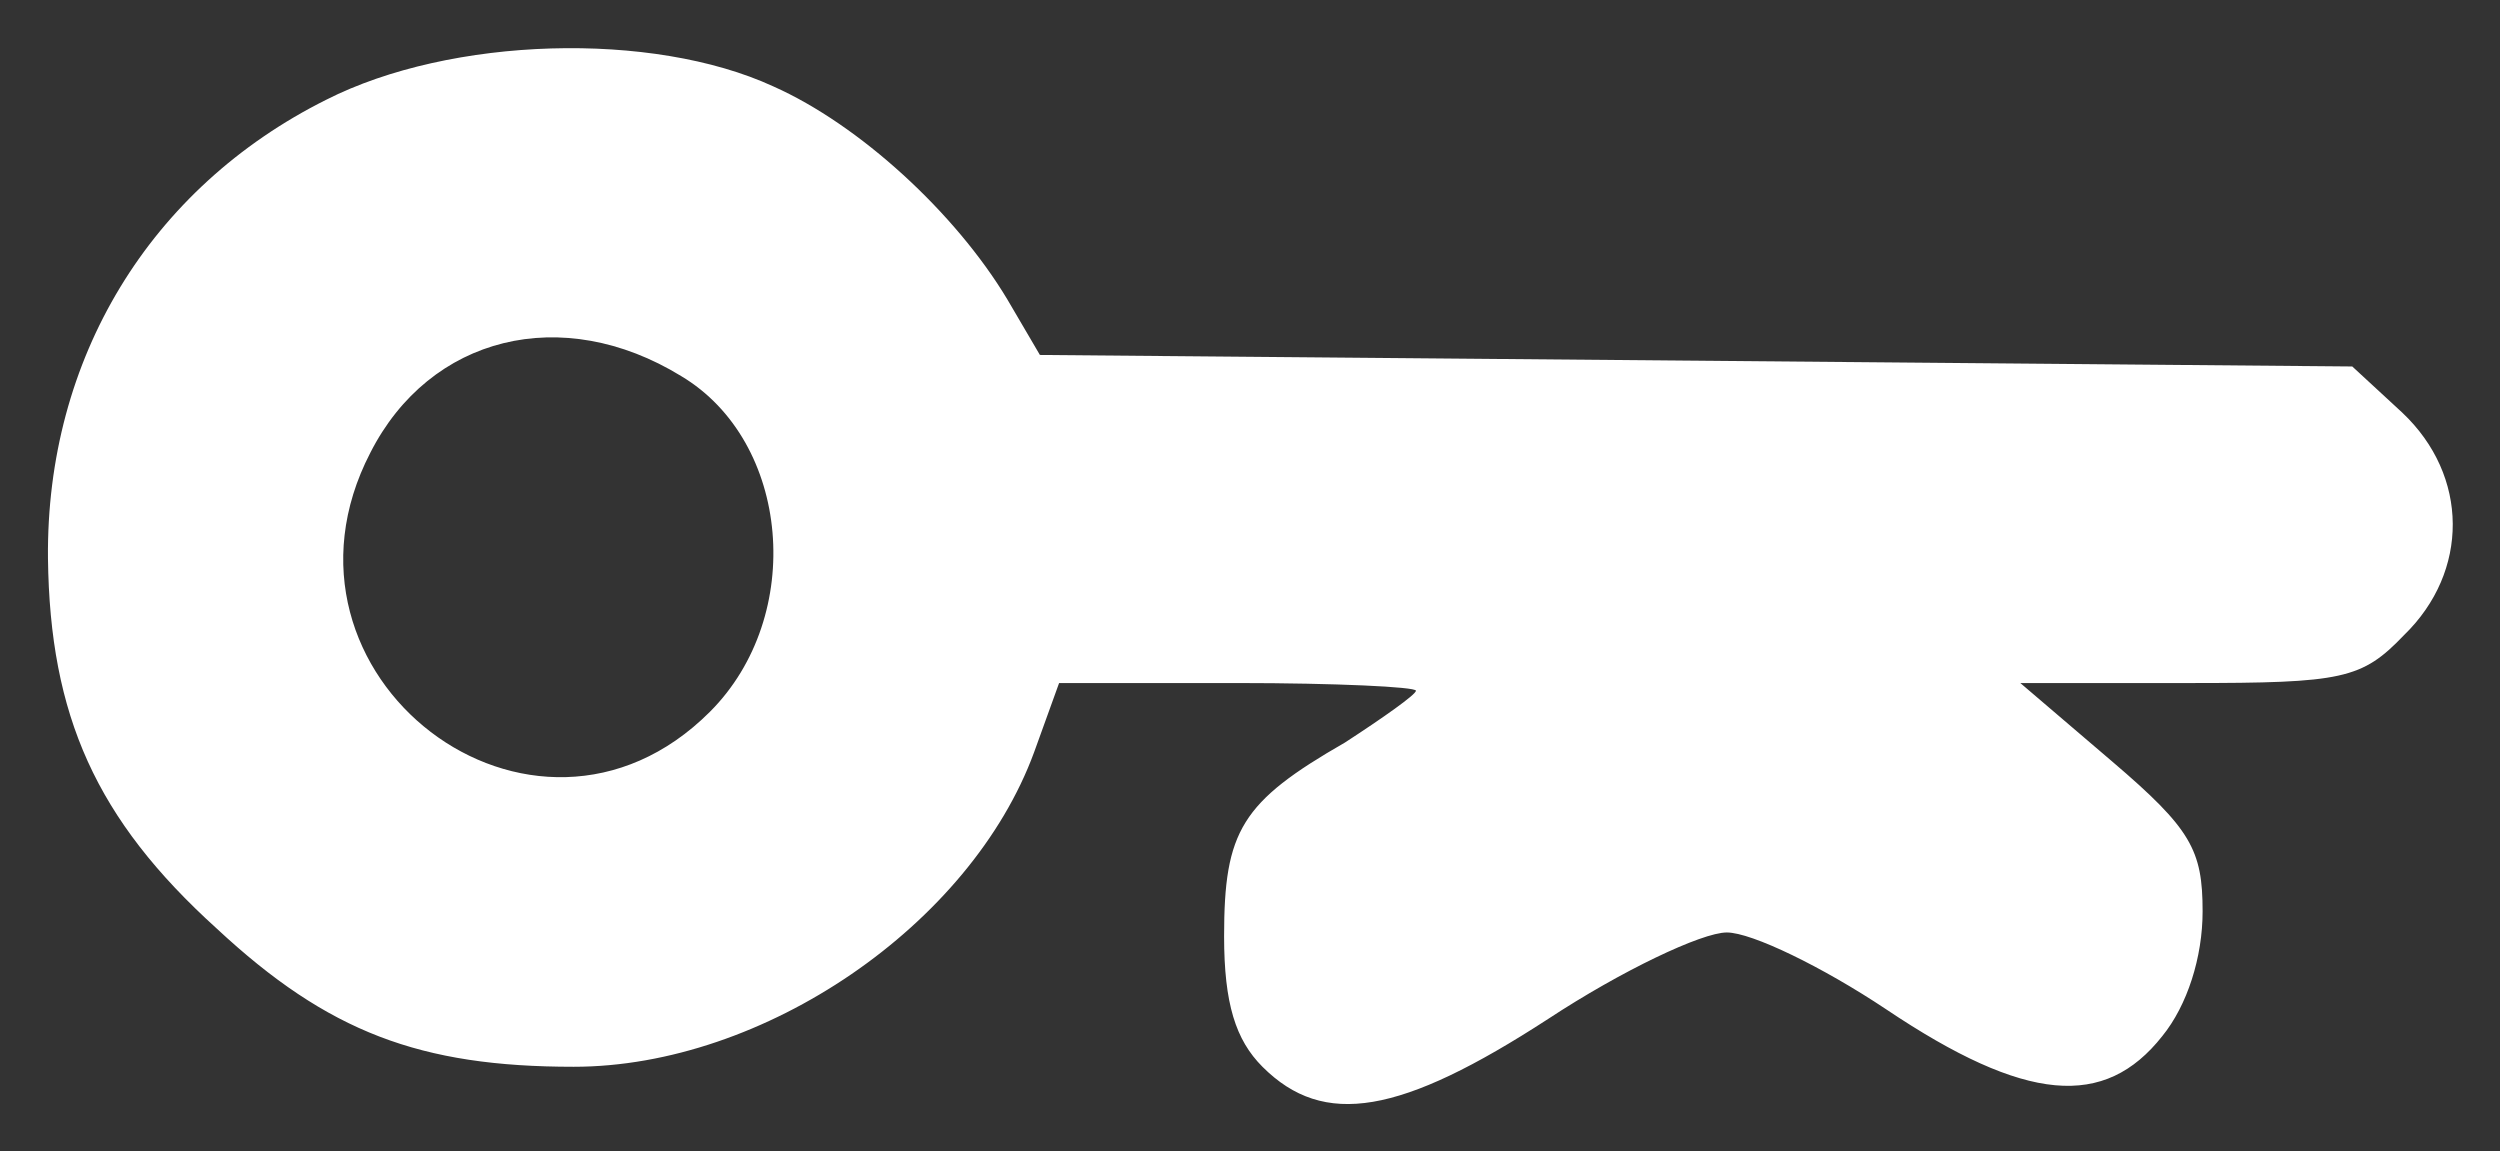
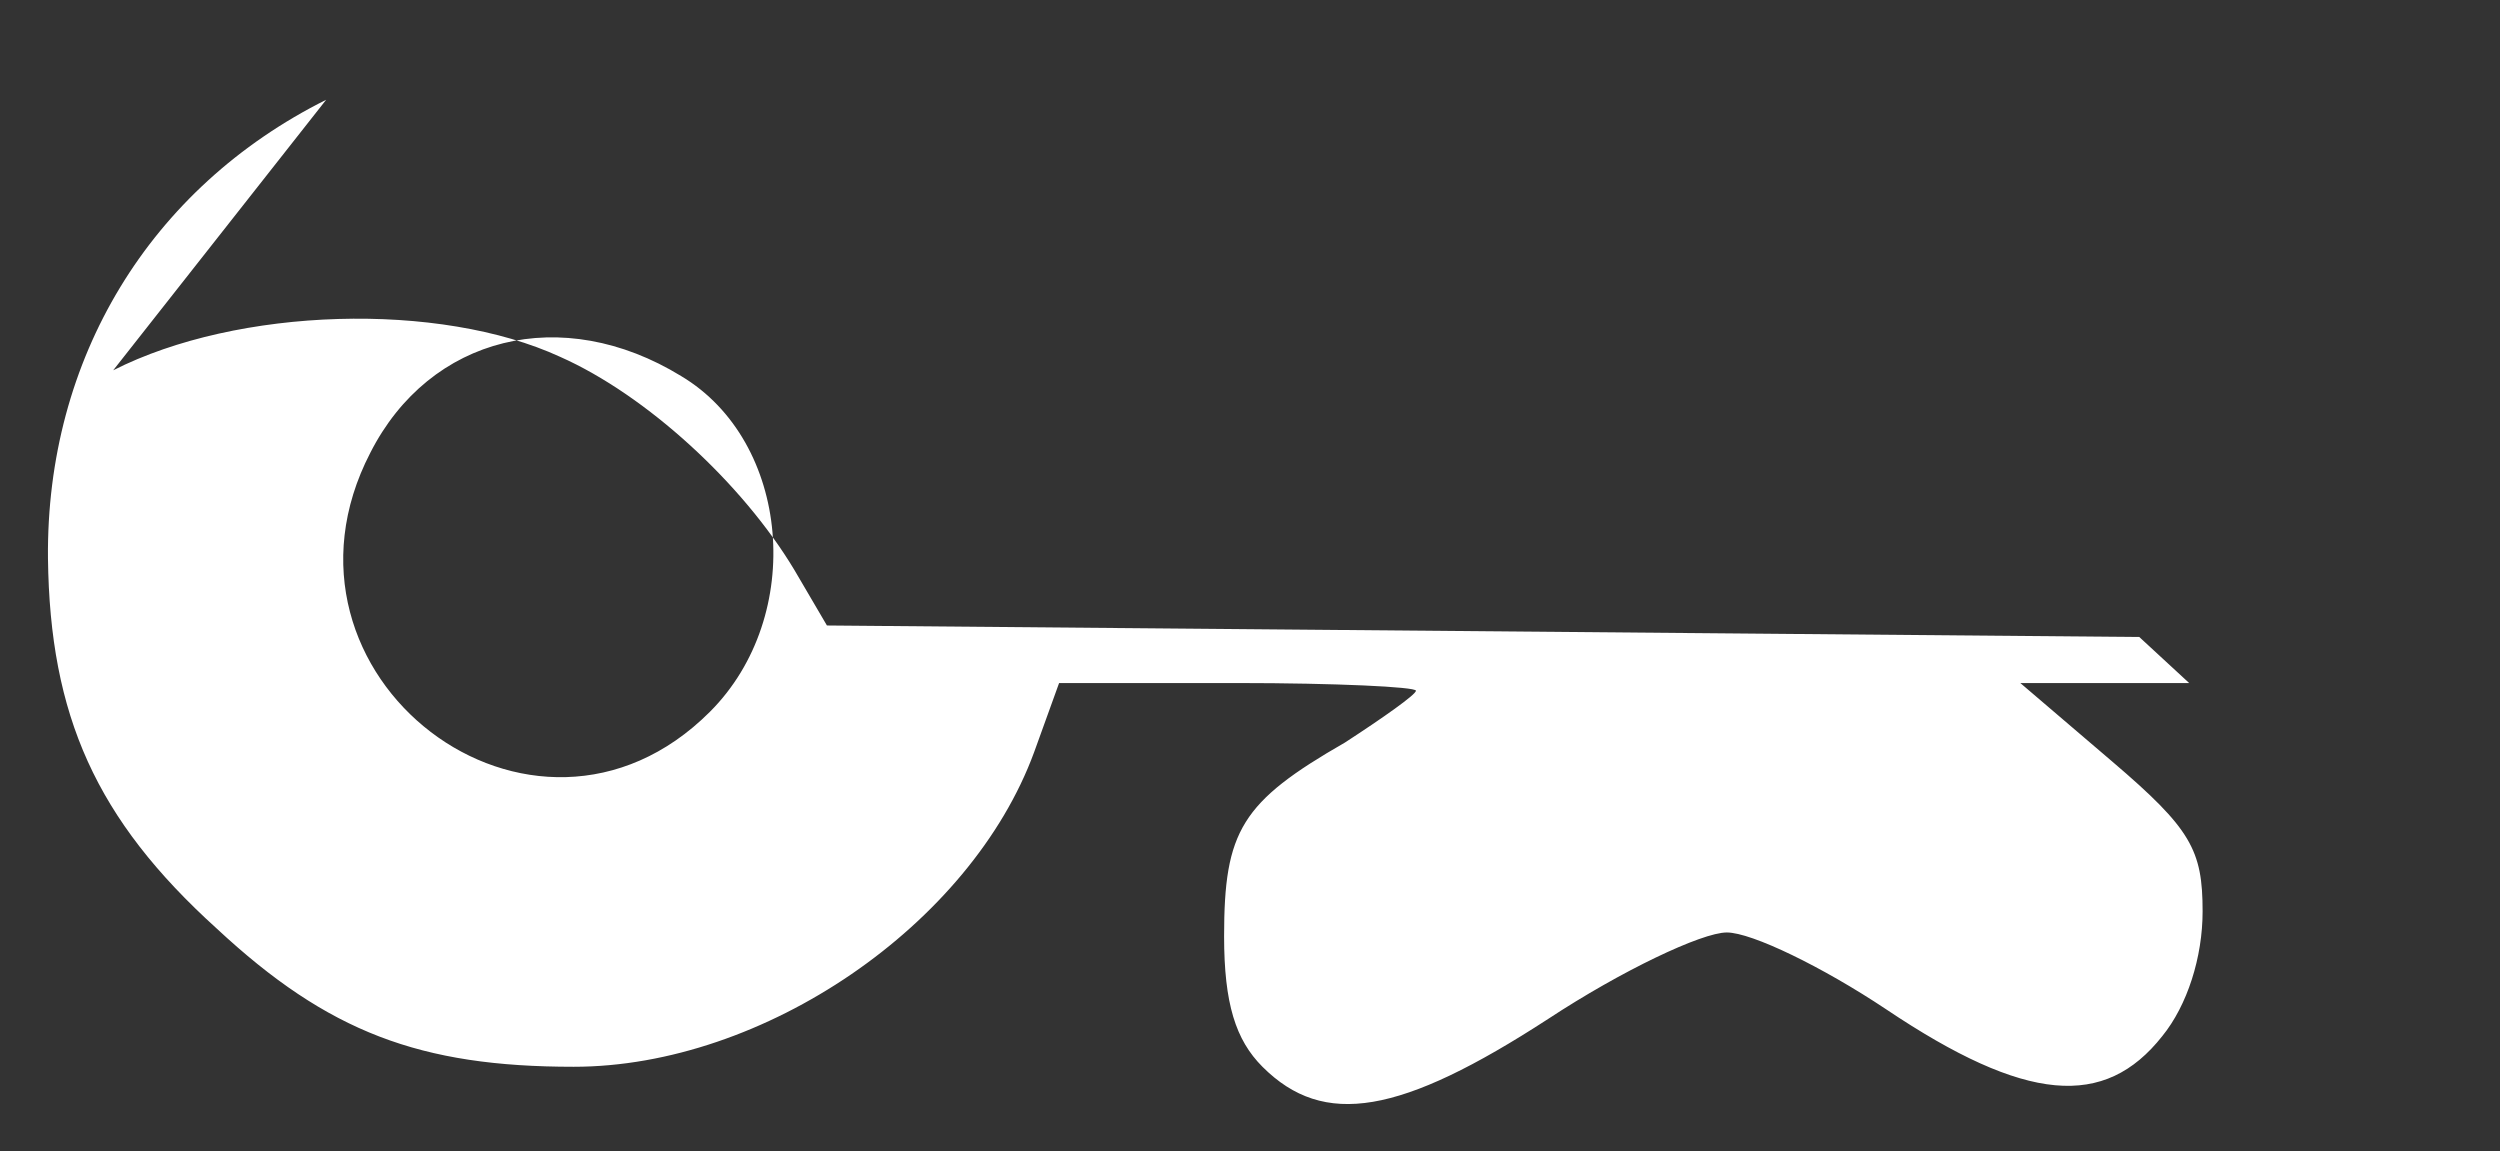
<svg xmlns="http://www.w3.org/2000/svg" enable-background="new 0 0 130.3 60" viewBox="0 0 130.3 60">
  <rect x="0" y="0" width="130.3" height="60" fill="#333333" stroke="none" />
-   <path d="m17 5.2c-9.2 4.6-14.6 13.5-14.5 23.9.1 8.2 2.5 13.6 8.8 19.3 5.8 5.4 10.6 7.2 18.6 7.2 9.9 0 20.7-7.4 24-16.4l1.3-3.6h9.3c5.1 0 9.3.2 9.3.4s-1.7 1.4-3.7 2.7c-5.4 3.1-6.3 4.6-6.3 10.1 0 3.5.6 5.4 2 6.8 3.2 3.2 7.2 2.5 14.9-2.5 3.8-2.5 8-4.5 9.3-4.5s5 1.8 8.3 4c7.3 4.9 11.4 5.2 14.4 1.4 1.3-1.6 2.1-4.1 2.1-6.5 0-3.2-.6-4.3-4.7-7.8l-4.8-4.1h8.8c8 0 9-.2 11.2-2.5 3.4-3.3 3.4-8.3-.1-11.6l-2.6-2.4-34.2-.3-34.2-.3-1.7-2.9c-2.7-4.5-7.7-9.1-12.2-11.1-6.3-2.9-16.8-2.6-23.3.7zm18.5 14.4c5.7 3.4 6.5 12.5 1.5 17.5-9.2 9.2-23.7-1.9-17.7-13.5 3.1-6.1 10-7.8 16.2-4z" fill="#fff" />
+   <path d="m17 5.2c-9.2 4.6-14.6 13.5-14.5 23.9.1 8.2 2.5 13.6 8.8 19.3 5.8 5.4 10.6 7.2 18.6 7.2 9.9 0 20.7-7.4 24-16.4l1.3-3.6h9.3c5.1 0 9.3.2 9.3.4s-1.7 1.4-3.7 2.7c-5.4 3.1-6.3 4.6-6.3 10.1 0 3.5.6 5.4 2 6.8 3.2 3.2 7.2 2.5 14.9-2.5 3.8-2.5 8-4.5 9.3-4.5s5 1.8 8.3 4c7.3 4.9 11.4 5.2 14.4 1.4 1.3-1.6 2.1-4.1 2.1-6.5 0-3.2-.6-4.3-4.7-7.8l-4.8-4.1h8.8l-2.6-2.4-34.2-.3-34.2-.3-1.7-2.9c-2.7-4.5-7.7-9.1-12.2-11.1-6.3-2.9-16.8-2.6-23.3.7zm18.5 14.4c5.7 3.4 6.5 12.5 1.5 17.5-9.2 9.2-23.7-1.9-17.7-13.5 3.1-6.1 10-7.8 16.2-4z" fill="#fff" />
</svg>